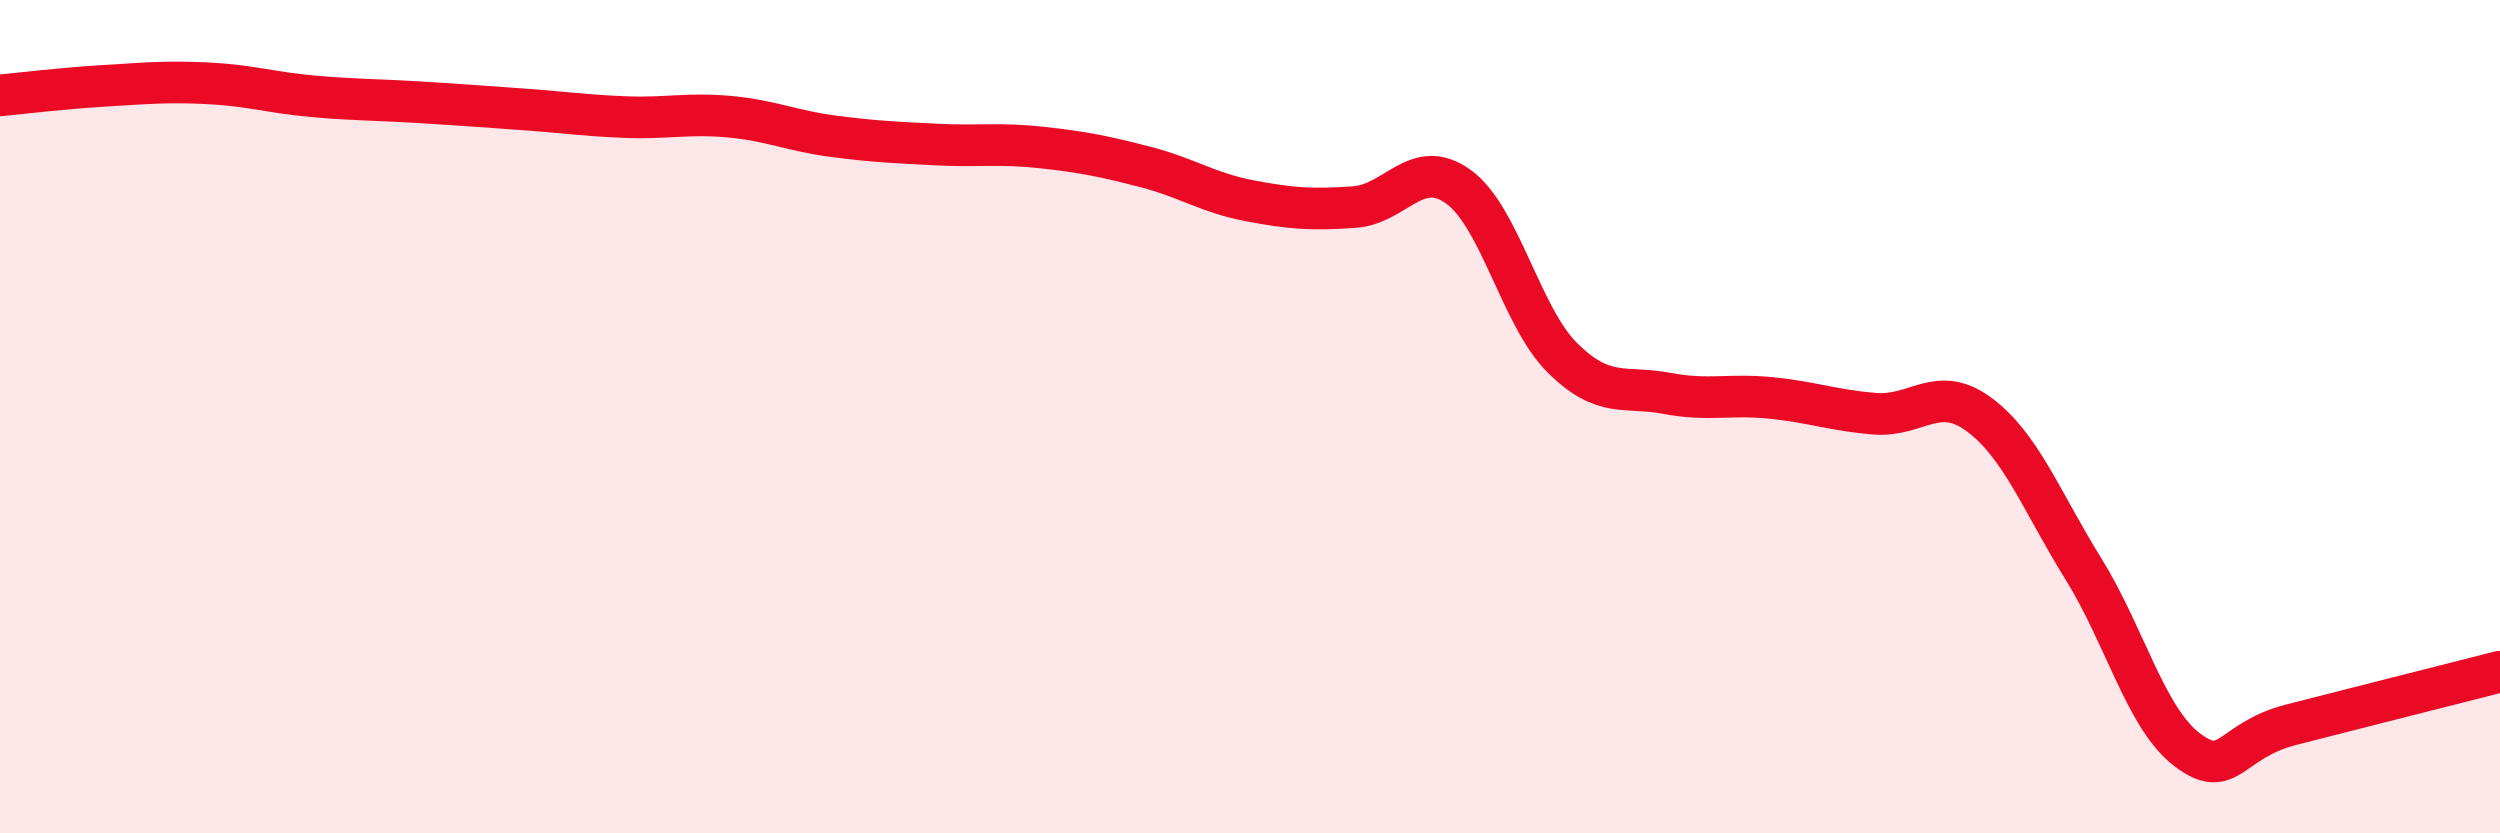
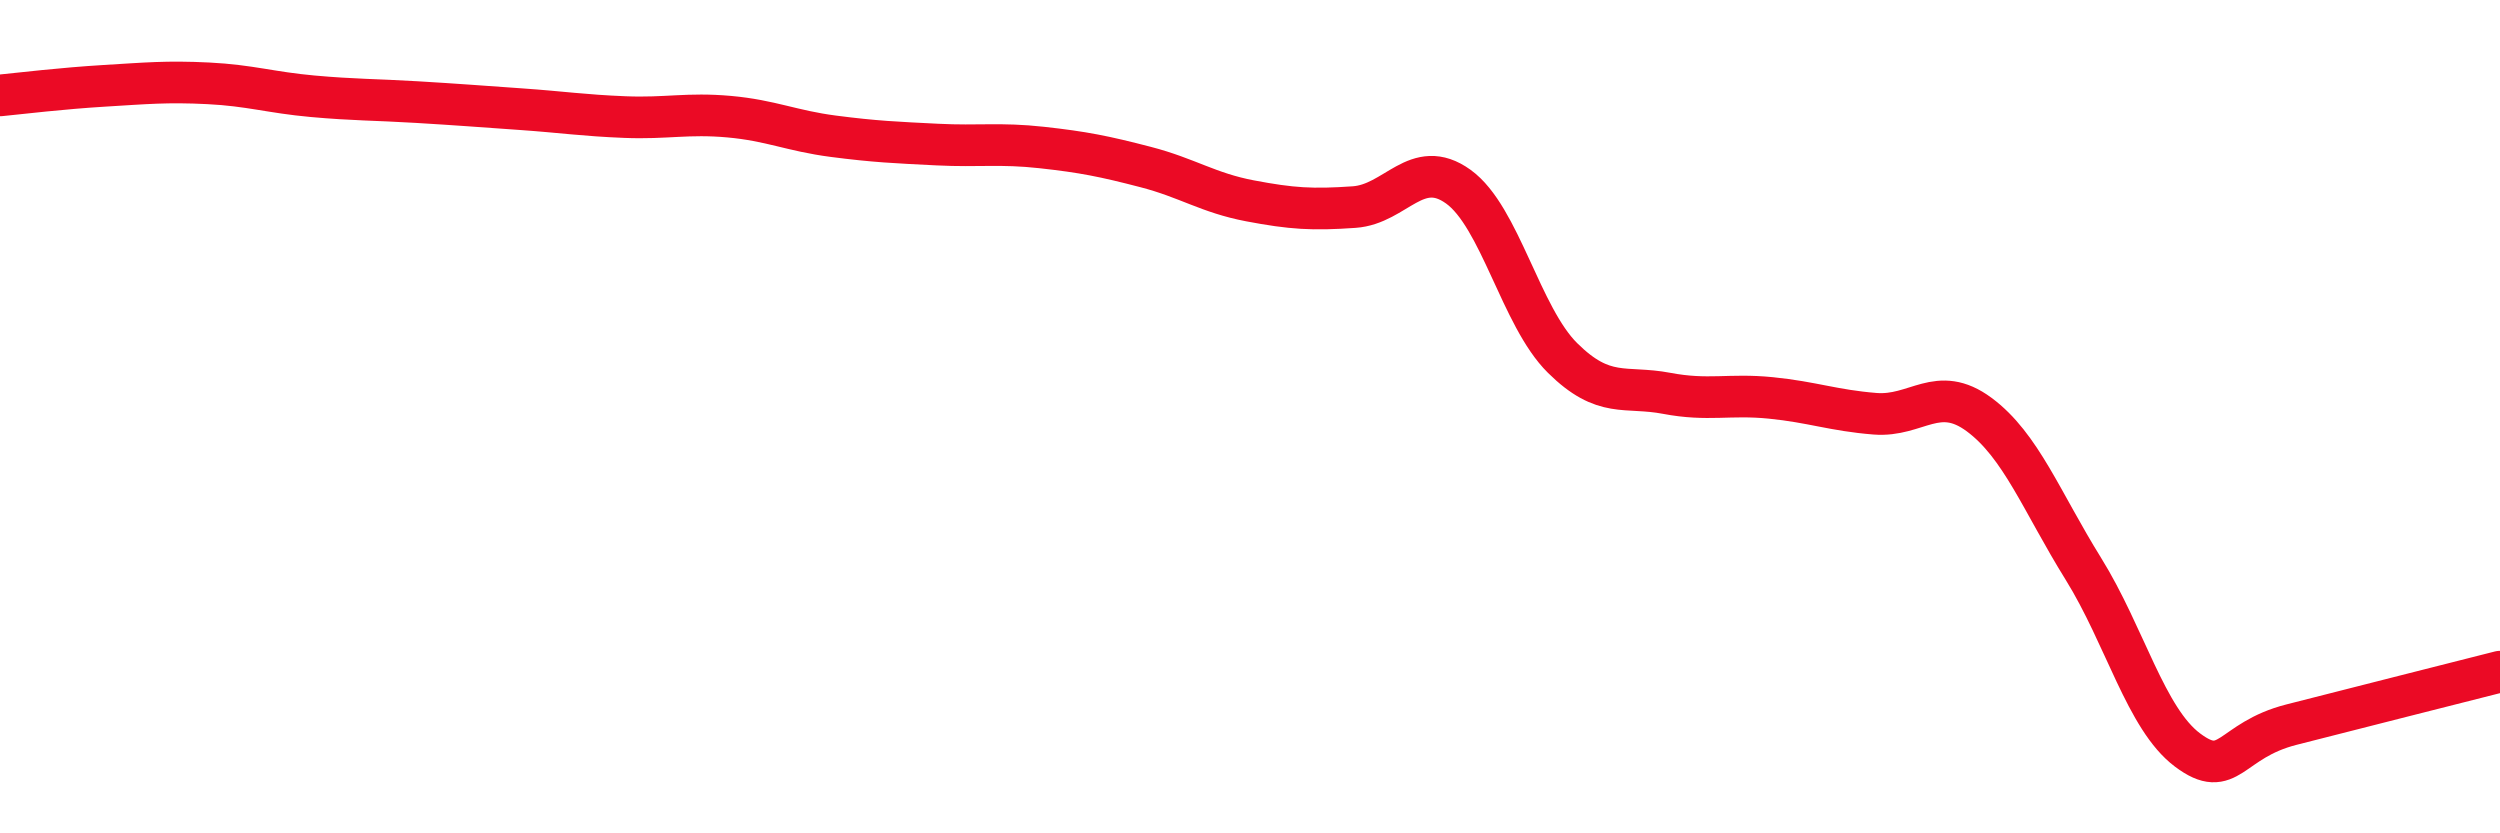
<svg xmlns="http://www.w3.org/2000/svg" width="60" height="20" viewBox="0 0 60 20">
-   <path d="M 0,2.29 C 0.5,2.24 1.5,2.12 2.5,2.06 C 3.5,2 4,1.95 5,2 C 6,2.05 6.5,2.22 7.5,2.31 C 8.5,2.4 9,2.39 10,2.45 C 11,2.51 11.5,2.55 12.5,2.62 C 13.5,2.69 14,2.77 15,2.81 C 16,2.85 16.5,2.71 17.5,2.8 C 18.5,2.89 19,3.14 20,3.27 C 21,3.4 21.5,3.42 22.5,3.47 C 23.5,3.52 24,3.43 25,3.54 C 26,3.65 26.5,3.75 27.5,4.01 C 28.5,4.27 29,4.63 30,4.82 C 31,5.01 31.5,5.04 32.5,4.97 C 33.5,4.9 34,3.76 35,4.48 C 36,5.2 36.5,7.6 37.5,8.59 C 38.5,9.58 39,9.25 40,9.44 C 41,9.63 41.5,9.45 42.5,9.55 C 43.5,9.65 44,9.85 45,9.93 C 46,10.01 46.5,9.21 47.5,9.95 C 48.5,10.69 49,12.04 50,13.65 C 51,15.26 51.5,17.25 52.5,18 C 53.5,18.75 53.5,17.77 55,17.39 C 56.5,17.01 59,16.37 60,16.12L60 20L0 20Z" fill="#EB0A25" opacity="0.1" stroke-linecap="round" stroke-linejoin="round" />
  <path d="M 0,2.29 C 0.5,2.24 1.5,2.12 2.5,2.06 C 3.5,2 4,1.95 5,2 C 6,2.05 6.5,2.22 7.5,2.31 C 8.5,2.4 9,2.39 10,2.45 C 11,2.51 11.5,2.55 12.5,2.62 C 13.5,2.69 14,2.77 15,2.81 C 16,2.85 16.5,2.71 17.5,2.8 C 18.5,2.89 19,3.14 20,3.27 C 21,3.4 21.5,3.42 22.5,3.47 C 23.5,3.52 24,3.43 25,3.54 C 26,3.65 26.5,3.75 27.5,4.01 C 28.5,4.27 29,4.63 30,4.82 C 31,5.01 31.5,5.04 32.5,4.97 C 33.5,4.9 34,3.76 35,4.48 C 36,5.2 36.5,7.6 37.5,8.59 C 38.5,9.58 39,9.25 40,9.44 C 41,9.63 41.5,9.45 42.5,9.55 C 43.5,9.65 44,9.85 45,9.93 C 46,10.01 46.5,9.21 47.5,9.95 C 48.5,10.69 49,12.04 50,13.65 C 51,15.26 51.5,17.25 52.5,18 C 53.5,18.75 53.5,17.77 55,17.39 C 56.5,17.01 59,16.37 60,16.12" stroke="#EB0A25" stroke-width="1" fill="none" stroke-linecap="round" stroke-linejoin="round" />
</svg>